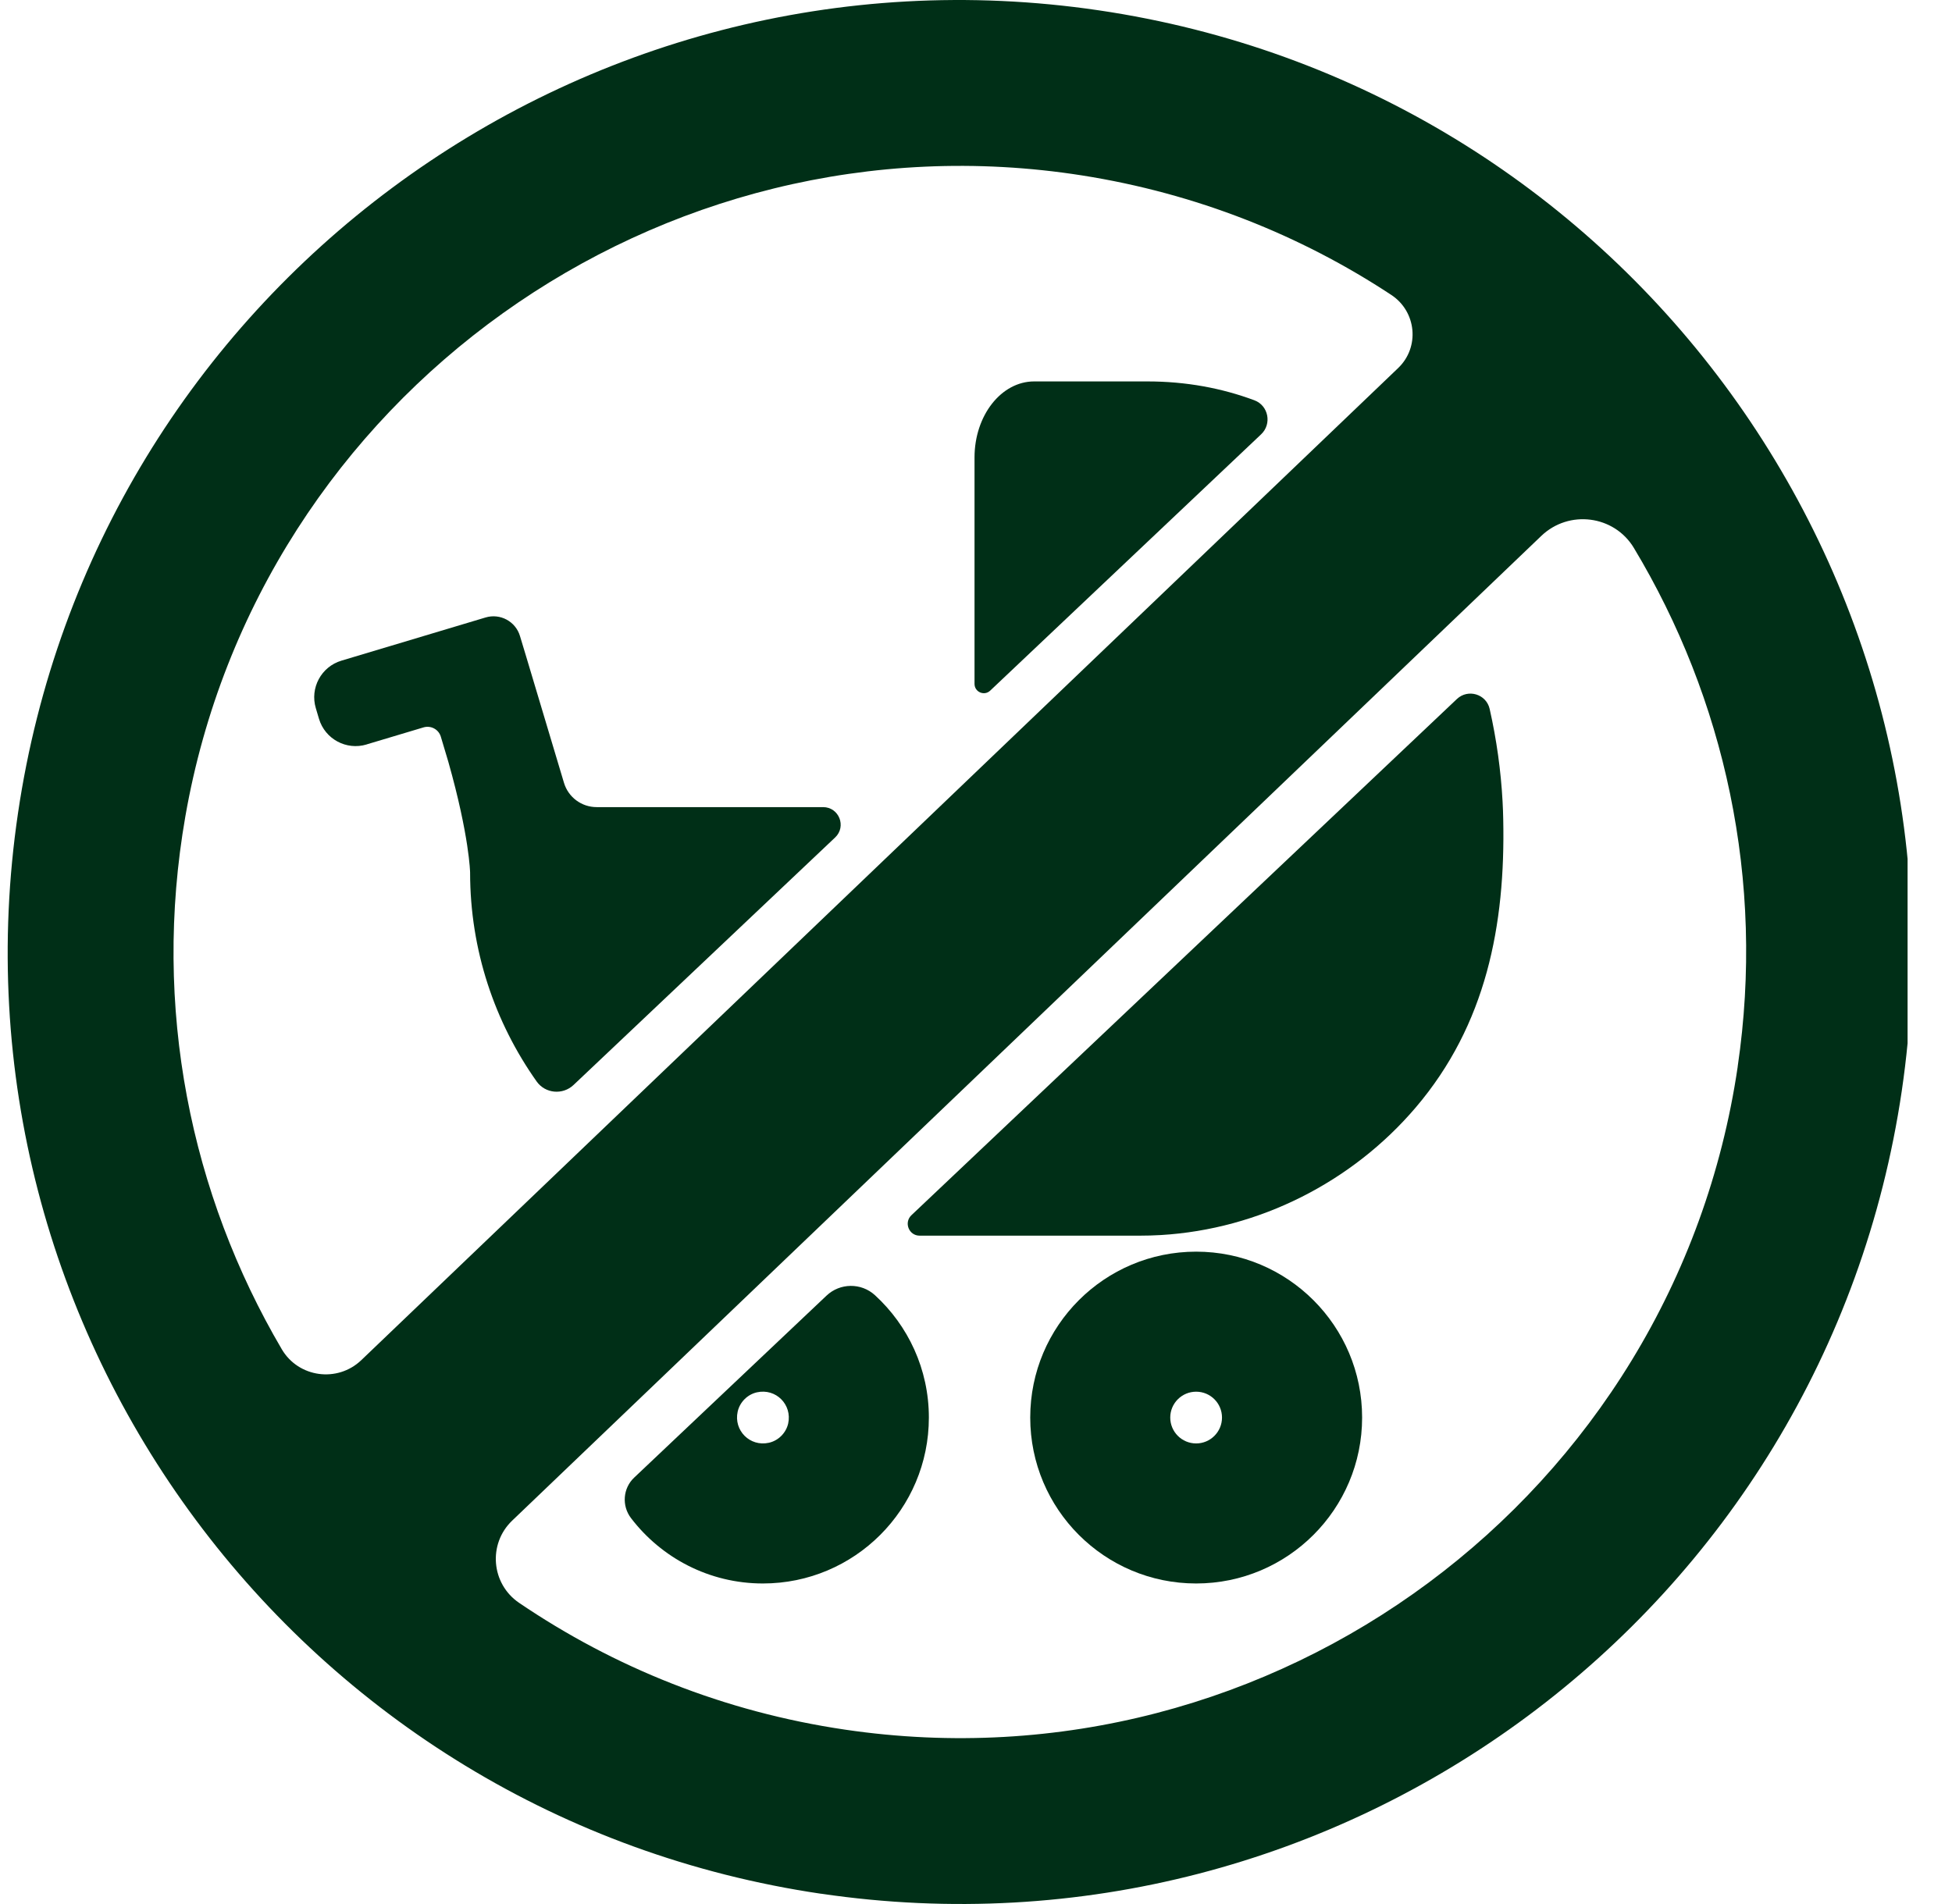
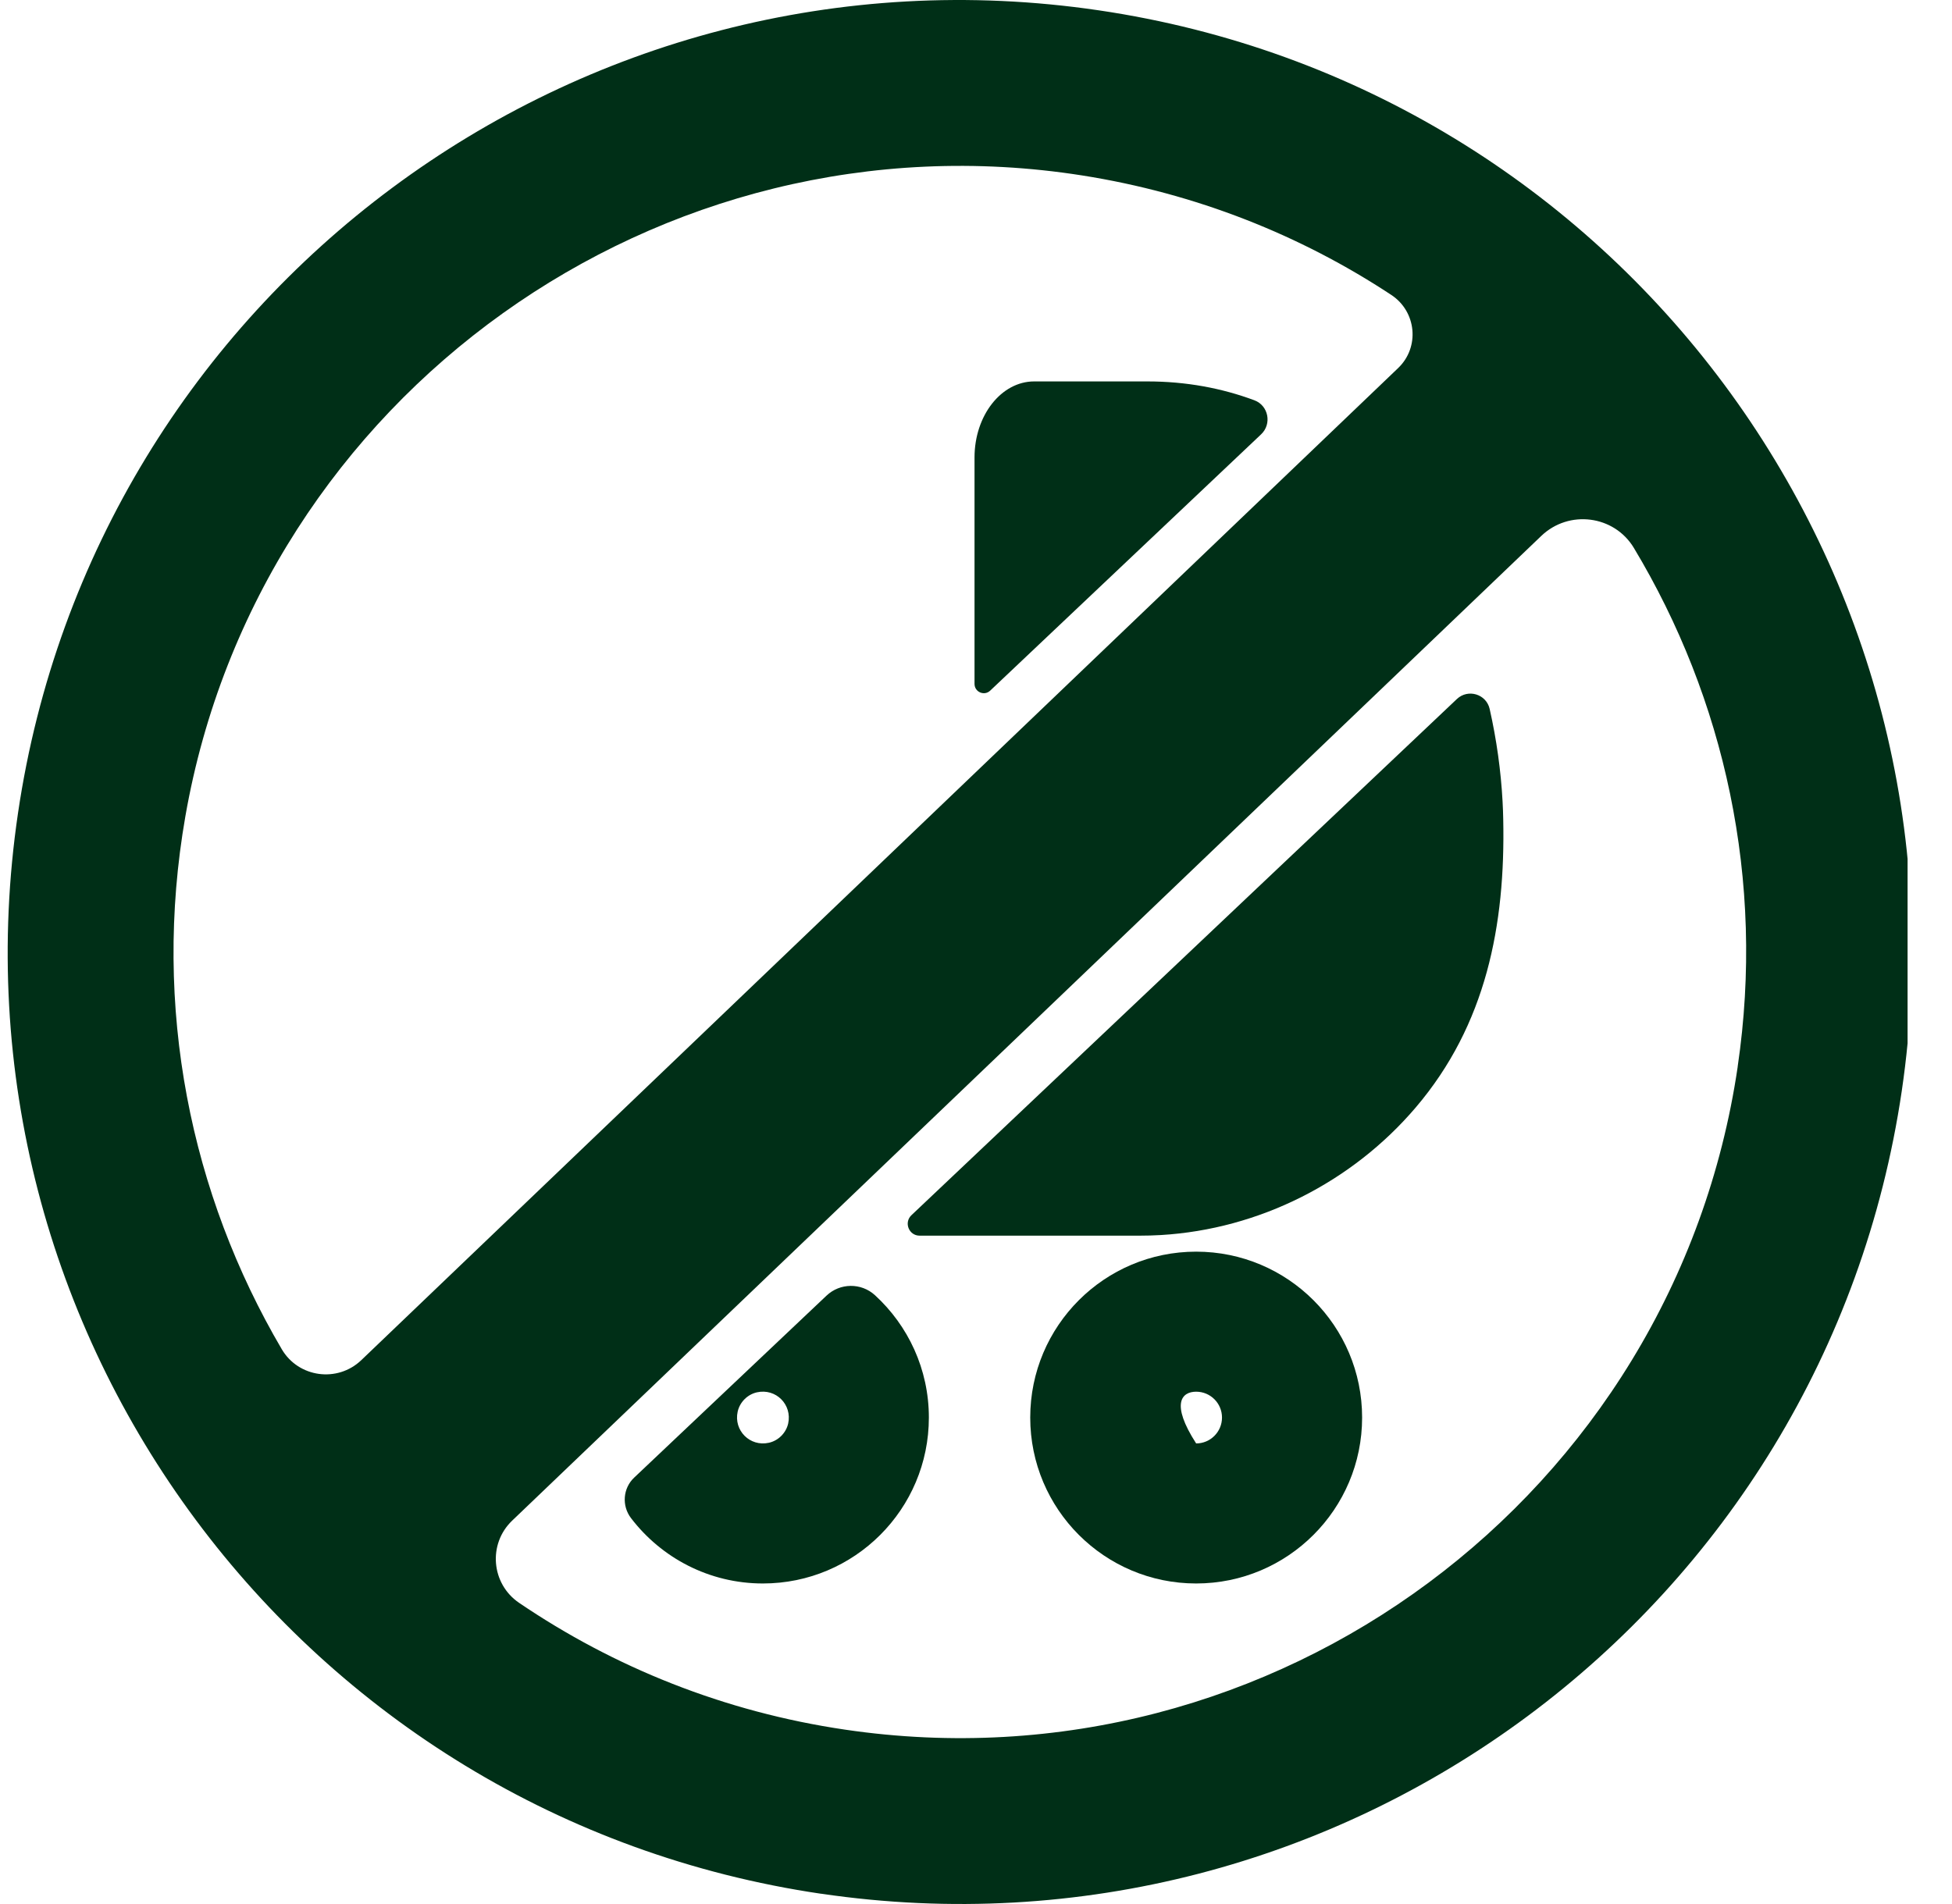
<svg xmlns="http://www.w3.org/2000/svg" width="41" height="40" viewBox="0 0 41 40" fill="none">
  <g clip-path="url(#clip0_83_28)">
    <g clip-path="url(#clip1_83_28)">
      <g clip-path="url(#clip2_83_28)">
        <path d="M26.489 9.124C26.719 8.906 26.643 8.519 26.347 8.409C25.662 8.154 24.913 8.013 24.098 8.013H21.722C21.03 8.013 20.469 8.729 20.469 9.611V14.367C20.469 14.539 20.674 14.627 20.798 14.509L26.489 9.124Z" fill="#002F17" />
-         <path d="M7.7 15.639L8.896 15.281C9.051 15.235 9.213 15.323 9.259 15.476L9.417 16.005C9.862 17.577 9.874 18.331 9.874 18.331C9.874 19.961 10.392 21.477 11.272 22.72C11.453 22.975 11.82 23.008 12.047 22.793L17.542 17.593C17.784 17.363 17.622 16.956 17.288 16.956H12.532C12.216 16.956 11.937 16.749 11.846 16.446L11.053 13.797L10.922 13.363C10.831 13.055 10.506 12.88 10.199 12.972L7.172 13.879C6.747 14.006 6.506 14.454 6.634 14.879L6.7 15.101C6.827 15.526 7.275 15.768 7.7 15.64V15.639Z" fill="#002F17" />
        <path d="M31.56 16.835C31.525 16.194 31.435 15.54 31.289 14.894C31.219 14.581 30.834 14.465 30.601 14.685L19.144 25.529C18.981 25.683 19.09 25.959 19.316 25.959H23.933C24.083 25.959 24.234 25.955 24.384 25.946C26.447 25.824 28.399 24.836 29.737 23.265C31.216 21.529 31.621 19.437 31.574 17.213C31.572 17.088 31.567 16.962 31.56 16.836V16.835Z" fill="#002F17" />
        <path d="M17.244 39.783C28.17 41.394 38.333 33.844 39.945 22.918C41.555 11.992 34.005 1.829 23.079 0.217C12.152 -1.395 1.99 6.157 0.378 17.083C-1.233 28.009 6.318 38.172 17.244 39.784V39.783ZM36.499 22.409C35.171 31.418 26.76 37.666 17.752 36.337C15.213 35.964 12.895 35.026 10.902 33.672C10.316 33.273 10.246 32.436 10.757 31.946L32.374 11.258C32.954 10.703 33.904 10.823 34.318 11.511C36.218 14.672 37.078 18.484 36.498 22.409H36.499ZM22.725 3.685C25.12 4.062 27.317 4.939 29.223 6.196C29.753 6.545 29.825 7.294 29.367 7.732L7.589 28.574C7.088 29.053 6.269 28.942 5.918 28.344C4.008 25.093 3.192 21.172 3.893 17.152C5.437 8.309 13.857 2.293 22.725 3.685Z" fill="#002F17" />
-         <path d="M25.124 26.295C23.199 26.295 21.639 27.855 21.639 29.78C21.639 31.705 23.199 33.266 25.124 33.266C27.048 33.266 28.61 31.705 28.61 29.78C28.61 27.856 27.049 26.295 25.124 26.295ZM25.124 30.324C24.823 30.324 24.58 30.08 24.58 29.78C24.58 29.48 24.824 29.237 25.124 29.237C25.424 29.237 25.667 29.48 25.667 29.78C25.667 30.08 25.424 30.324 25.124 30.324Z" fill="#002F17" />
+         <path d="M25.124 26.295C23.199 26.295 21.639 27.855 21.639 29.78C21.639 31.705 23.199 33.266 25.124 33.266C27.048 33.266 28.61 31.705 28.61 29.78C28.61 27.856 27.049 26.295 25.124 26.295ZM25.124 30.324C24.58 29.48 24.824 29.237 25.124 29.237C25.424 29.237 25.667 29.48 25.667 29.78C25.667 30.08 25.424 30.324 25.124 30.324Z" fill="#002F17" />
        <path d="M17.359 27.22L13.321 31.041C13.083 31.265 13.056 31.634 13.254 31.893C13.891 32.727 14.895 33.266 16.024 33.266C17.95 33.266 19.51 31.705 19.51 29.78C19.51 28.762 19.073 27.847 18.378 27.21C18.089 26.945 17.643 26.95 17.359 27.22ZM16.149 30.31C15.752 30.398 15.407 30.052 15.494 29.656C15.539 29.456 15.7 29.294 15.9 29.25C16.297 29.162 16.642 29.508 16.555 29.905C16.51 30.104 16.349 30.266 16.149 30.31Z" fill="#002F17" />
      </g>
    </g>
  </g>
  <defs>
    <clipPath id="clip0_83_28">
      <rect width="40" height="40" fill="white" transform="translate(0.161)" />
    </clipPath>
    <clipPath id="clip1_83_28">
      <rect width="39.906" height="40" fill="white" transform="translate(0.161)" />
    </clipPath>
    <clipPath id="clip2_83_28">
      <rect width="40" height="40" fill="white" transform="translate(0.161)" />
    </clipPath>
  </defs>
</svg>